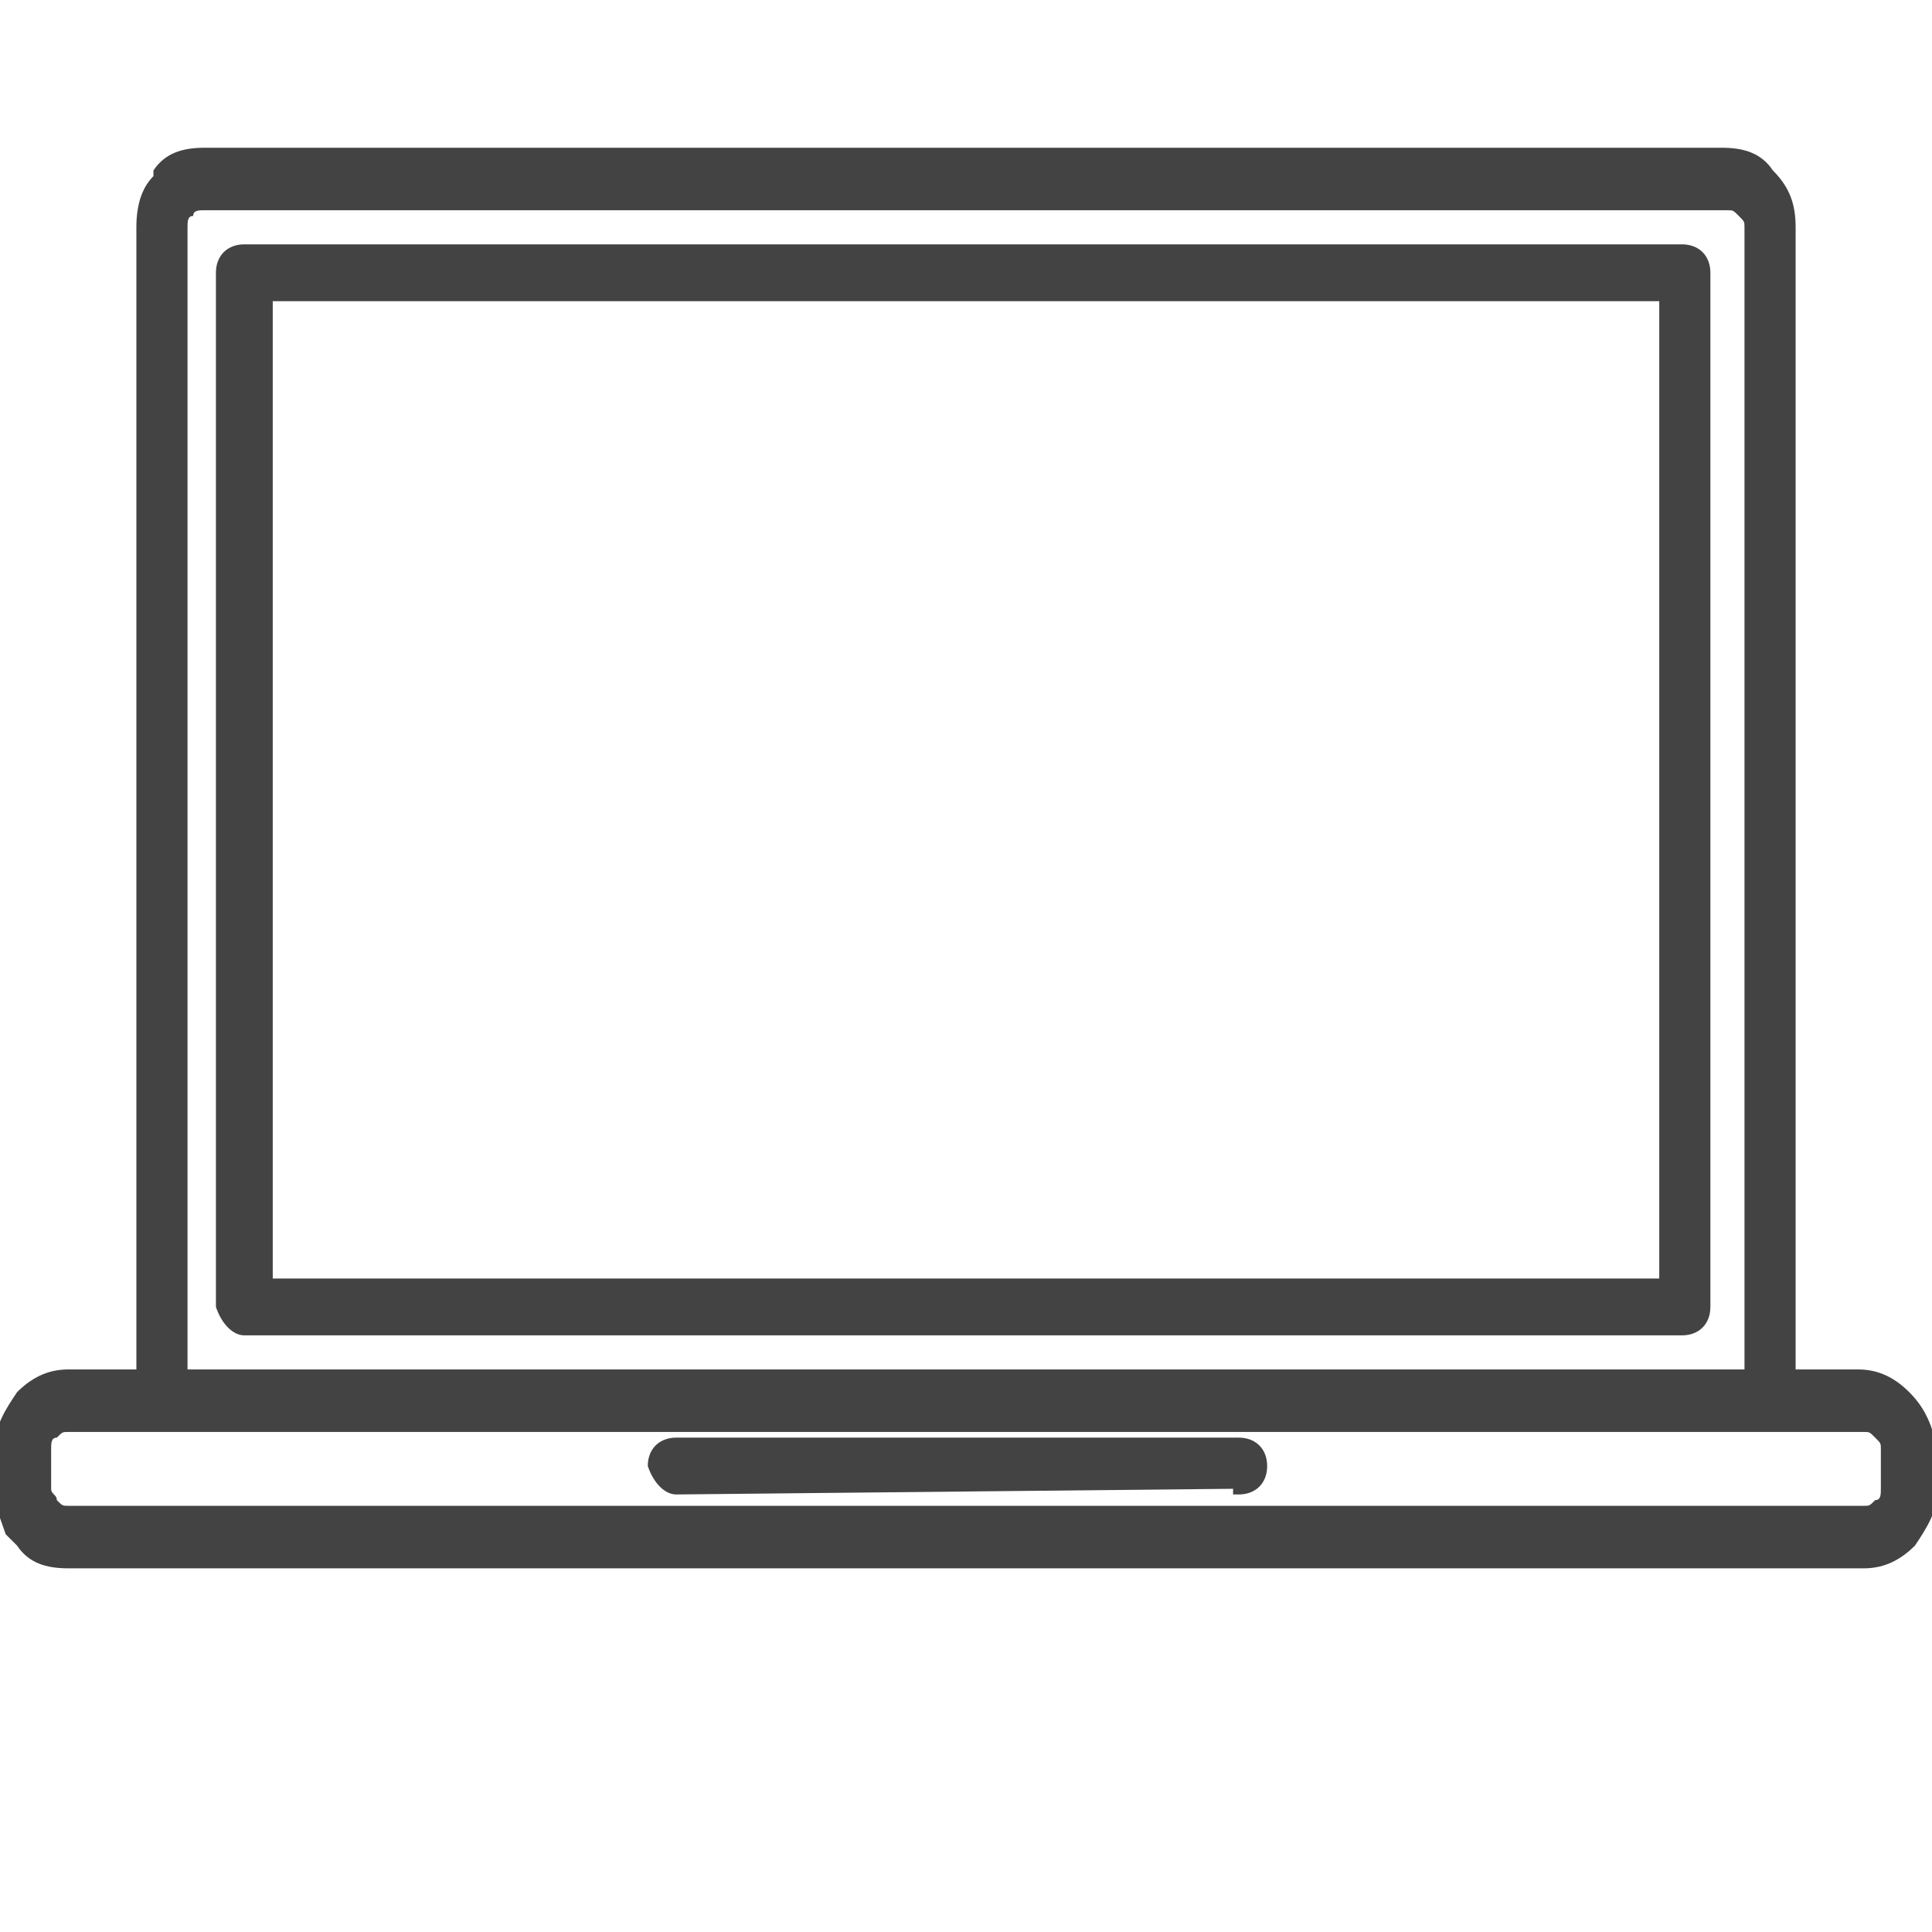
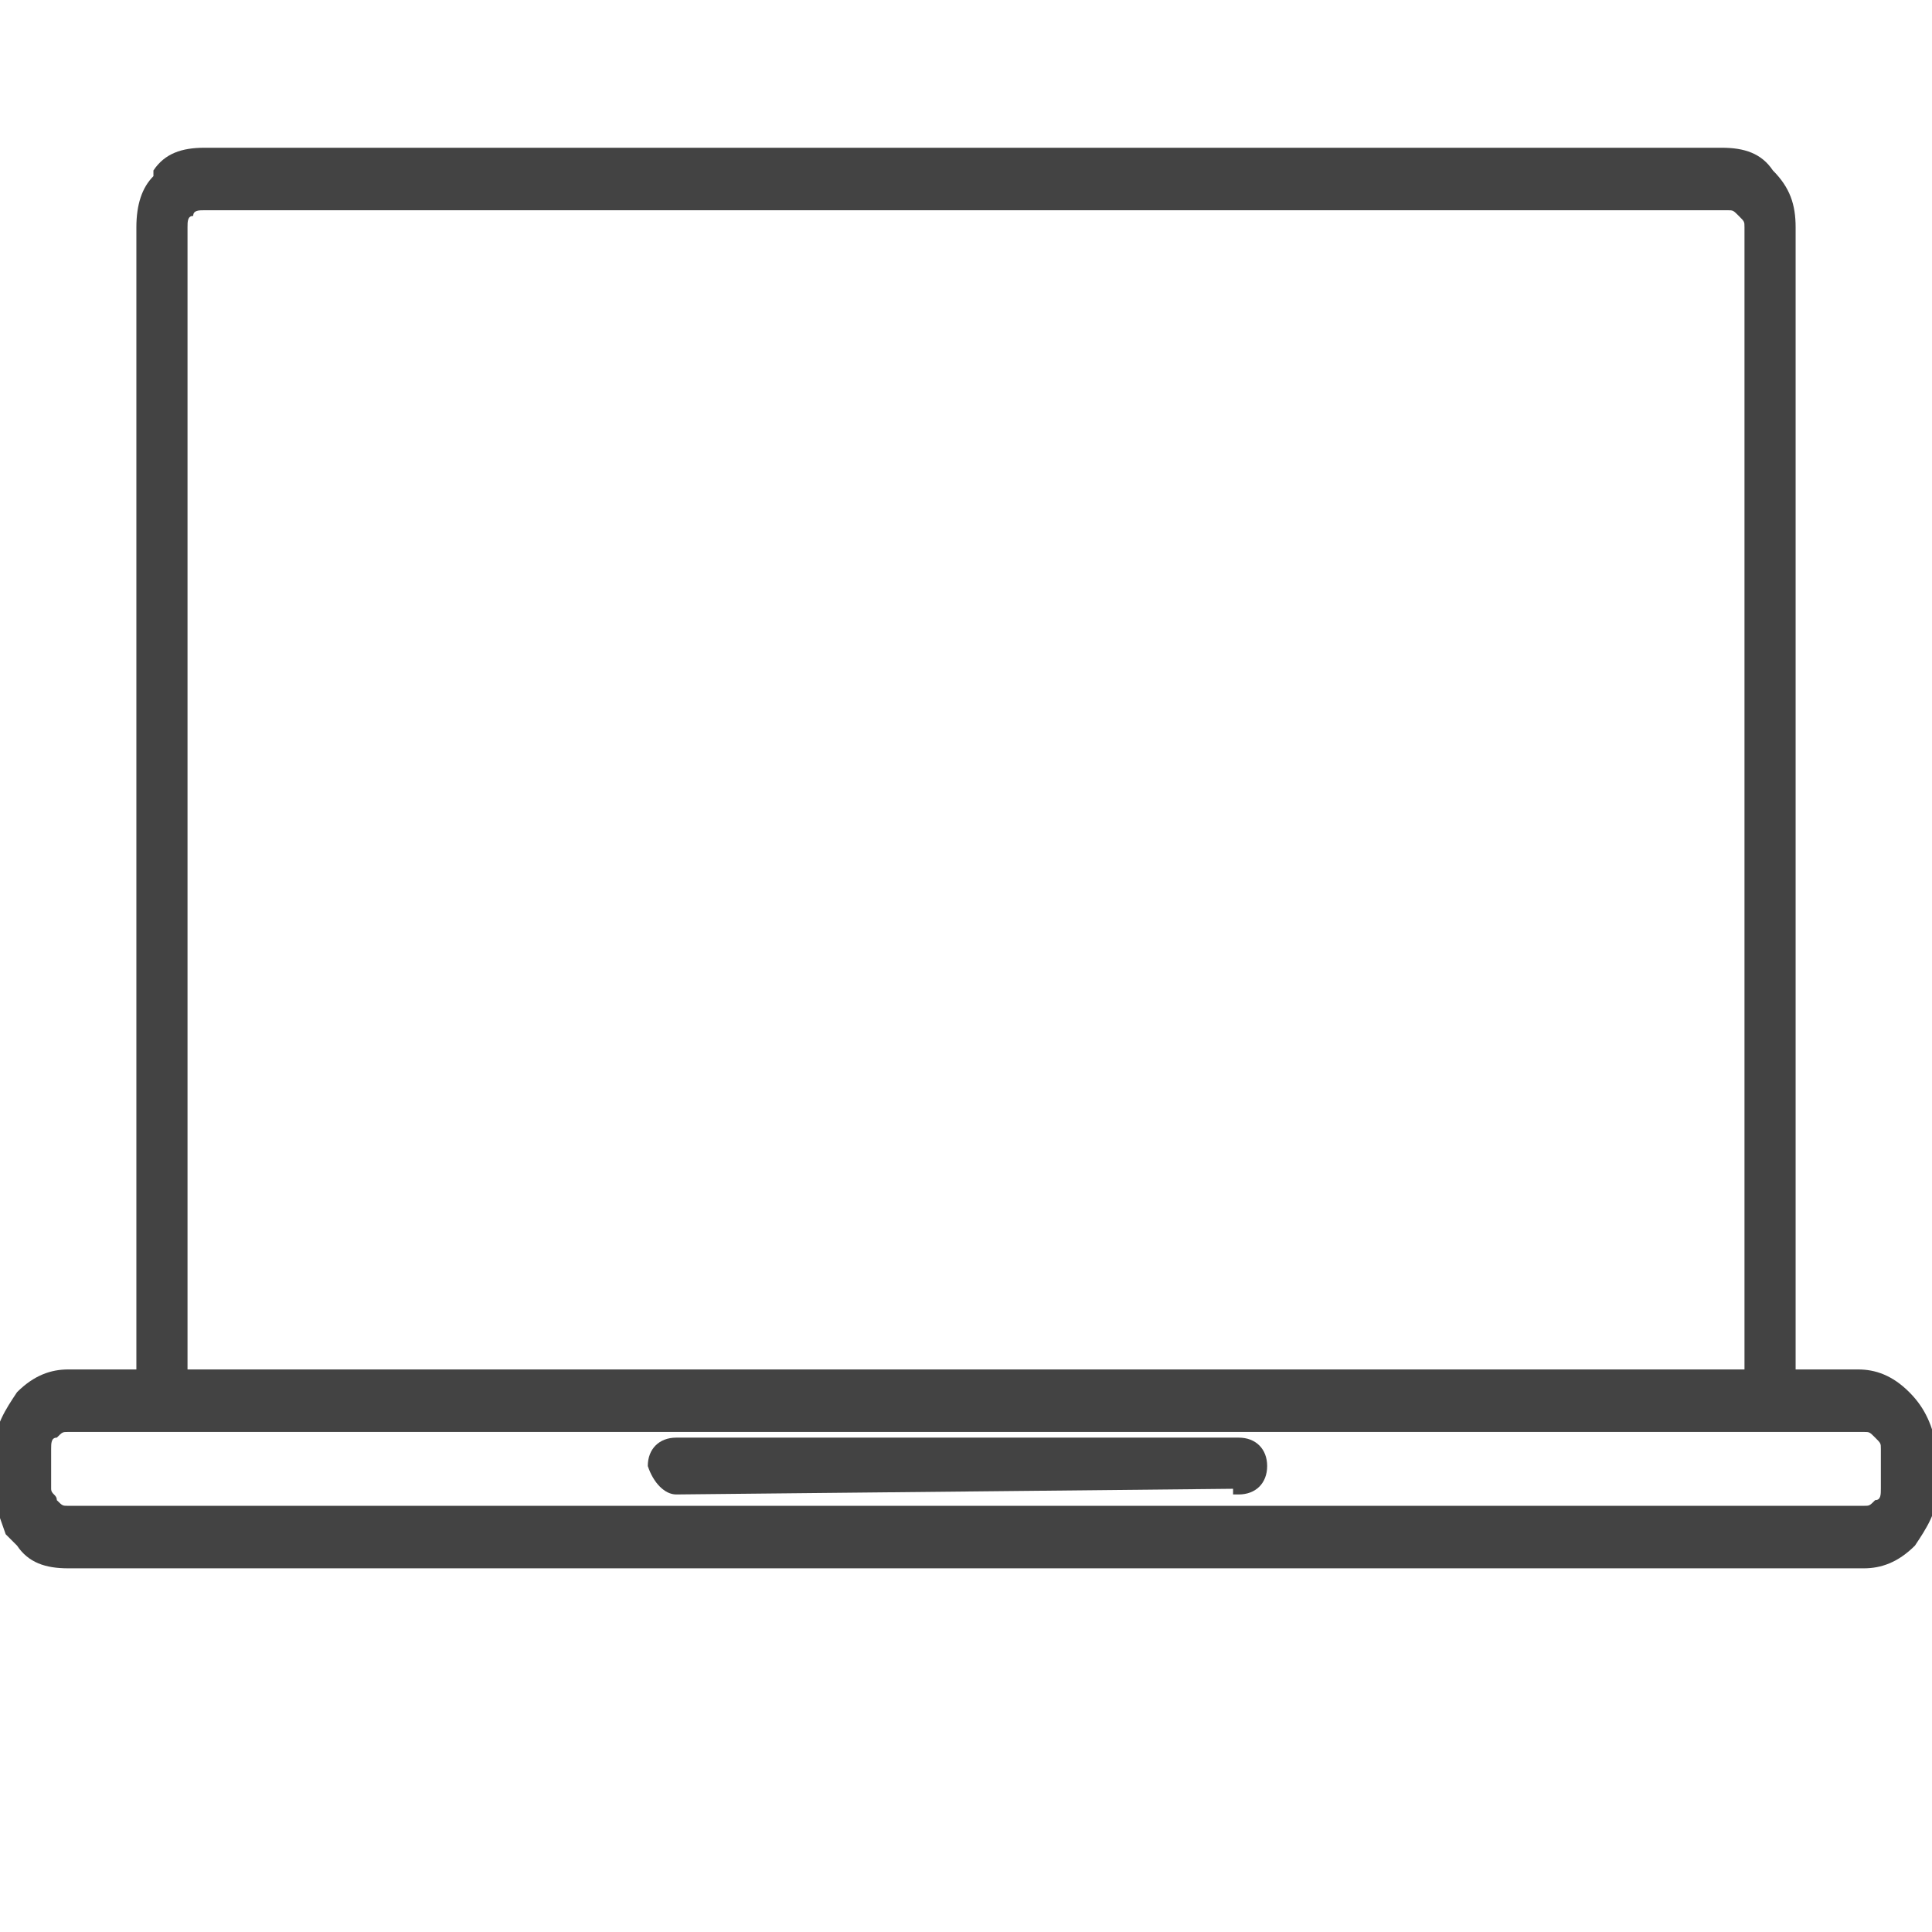
<svg xmlns="http://www.w3.org/2000/svg" version="1.1" id="Layer_1" x="0px" y="0px" viewBox="0 0 34 34" style="enable-background:new 0 0 34 34;" xml:space="preserve">
  <style type="text/css">
	.st0{fill:#434343;}
</style>
  <g>
-     <path class="st0" d="M4.3,23.5h25.3c0.3,0,0.5-0.2,0.5-0.5V4.8c0-0.3-0.2-0.5-0.5-0.5H4.3c-0.3,0-0.5,0.2-0.5,0.5V23   C3.9,23.3,4.1,23.5,4.3,23.5z M4.8,22.5V5.3h24.4v17.2H4.8z" />
-     <path class="st0" d="M11.9,26.3L11.9,26.3L11.9,26.3l9.8-0.1v0.1h0.1c0.3,0,0.5-0.2,0.5-0.5c0-0.3-0.2-0.5-0.5-0.5h-9.9   c-0.3,0-0.5,0.2-0.5,0.5C11.5,26.1,11.7,26.3,11.9,26.3z" />
+     <path class="st0" d="M11.9,26.3L11.9,26.3l9.8-0.1v0.1h0.1c0.3,0,0.5-0.2,0.5-0.5c0-0.3-0.2-0.5-0.5-0.5h-9.9   c-0.3,0-0.5,0.2-0.5,0.5C11.5,26.1,11.7,26.3,11.9,26.3z" />
    <path class="st0" d="M33.6,24.5C33.6,24.5,33.6,24.5,33.6,24.5c-0.3-0.3-0.6-0.4-0.9-0.4h-1.1V4c0-0.4-0.1-0.7-0.4-1   c-0.2-0.3-0.5-0.4-0.9-0.4H3.6C3.2,2.6,2.9,2.7,2.7,3l0,0.1v0C2.5,3.3,2.4,3.6,2.4,4v20.1H1.2c-0.3,0-0.6,0.1-0.9,0.4   c-0.2,0.3-0.4,0.6-0.4,1v0.7c0,0.3,0.1,0.5,0.2,0.8l0,0l0.2,0.2c0.2,0.3,0.5,0.4,0.9,0.4h31.6c0.3,0,0.6-0.1,0.9-0.4   c0.2-0.3,0.4-0.6,0.4-1v-0.7C34,25.1,33.9,24.8,33.6,24.5z M3.6,3.7h26.8c0.1,0,0.1,0,0.2,0.1c0.1,0.1,0.1,0.1,0.1,0.2v20.1H3.3V4   c0-0.1,0-0.2,0.1-0.2C3.4,3.7,3.5,3.7,3.6,3.7z M0.9,25.5c0-0.1,0-0.2,0.1-0.2c0.1-0.1,0.1-0.1,0.2-0.1h31.6c0.1,0,0.1,0,0.2,0.1   l0,0c0.1,0.1,0.1,0.1,0.1,0.2v0.7c0,0.1,0,0.2-0.1,0.2c-0.1,0.1-0.1,0.1-0.2,0.1H1.2c-0.1,0-0.1,0-0.2-0.1c0-0.1-0.1-0.1-0.1-0.2   V25.5z" />
  </g>
</svg>